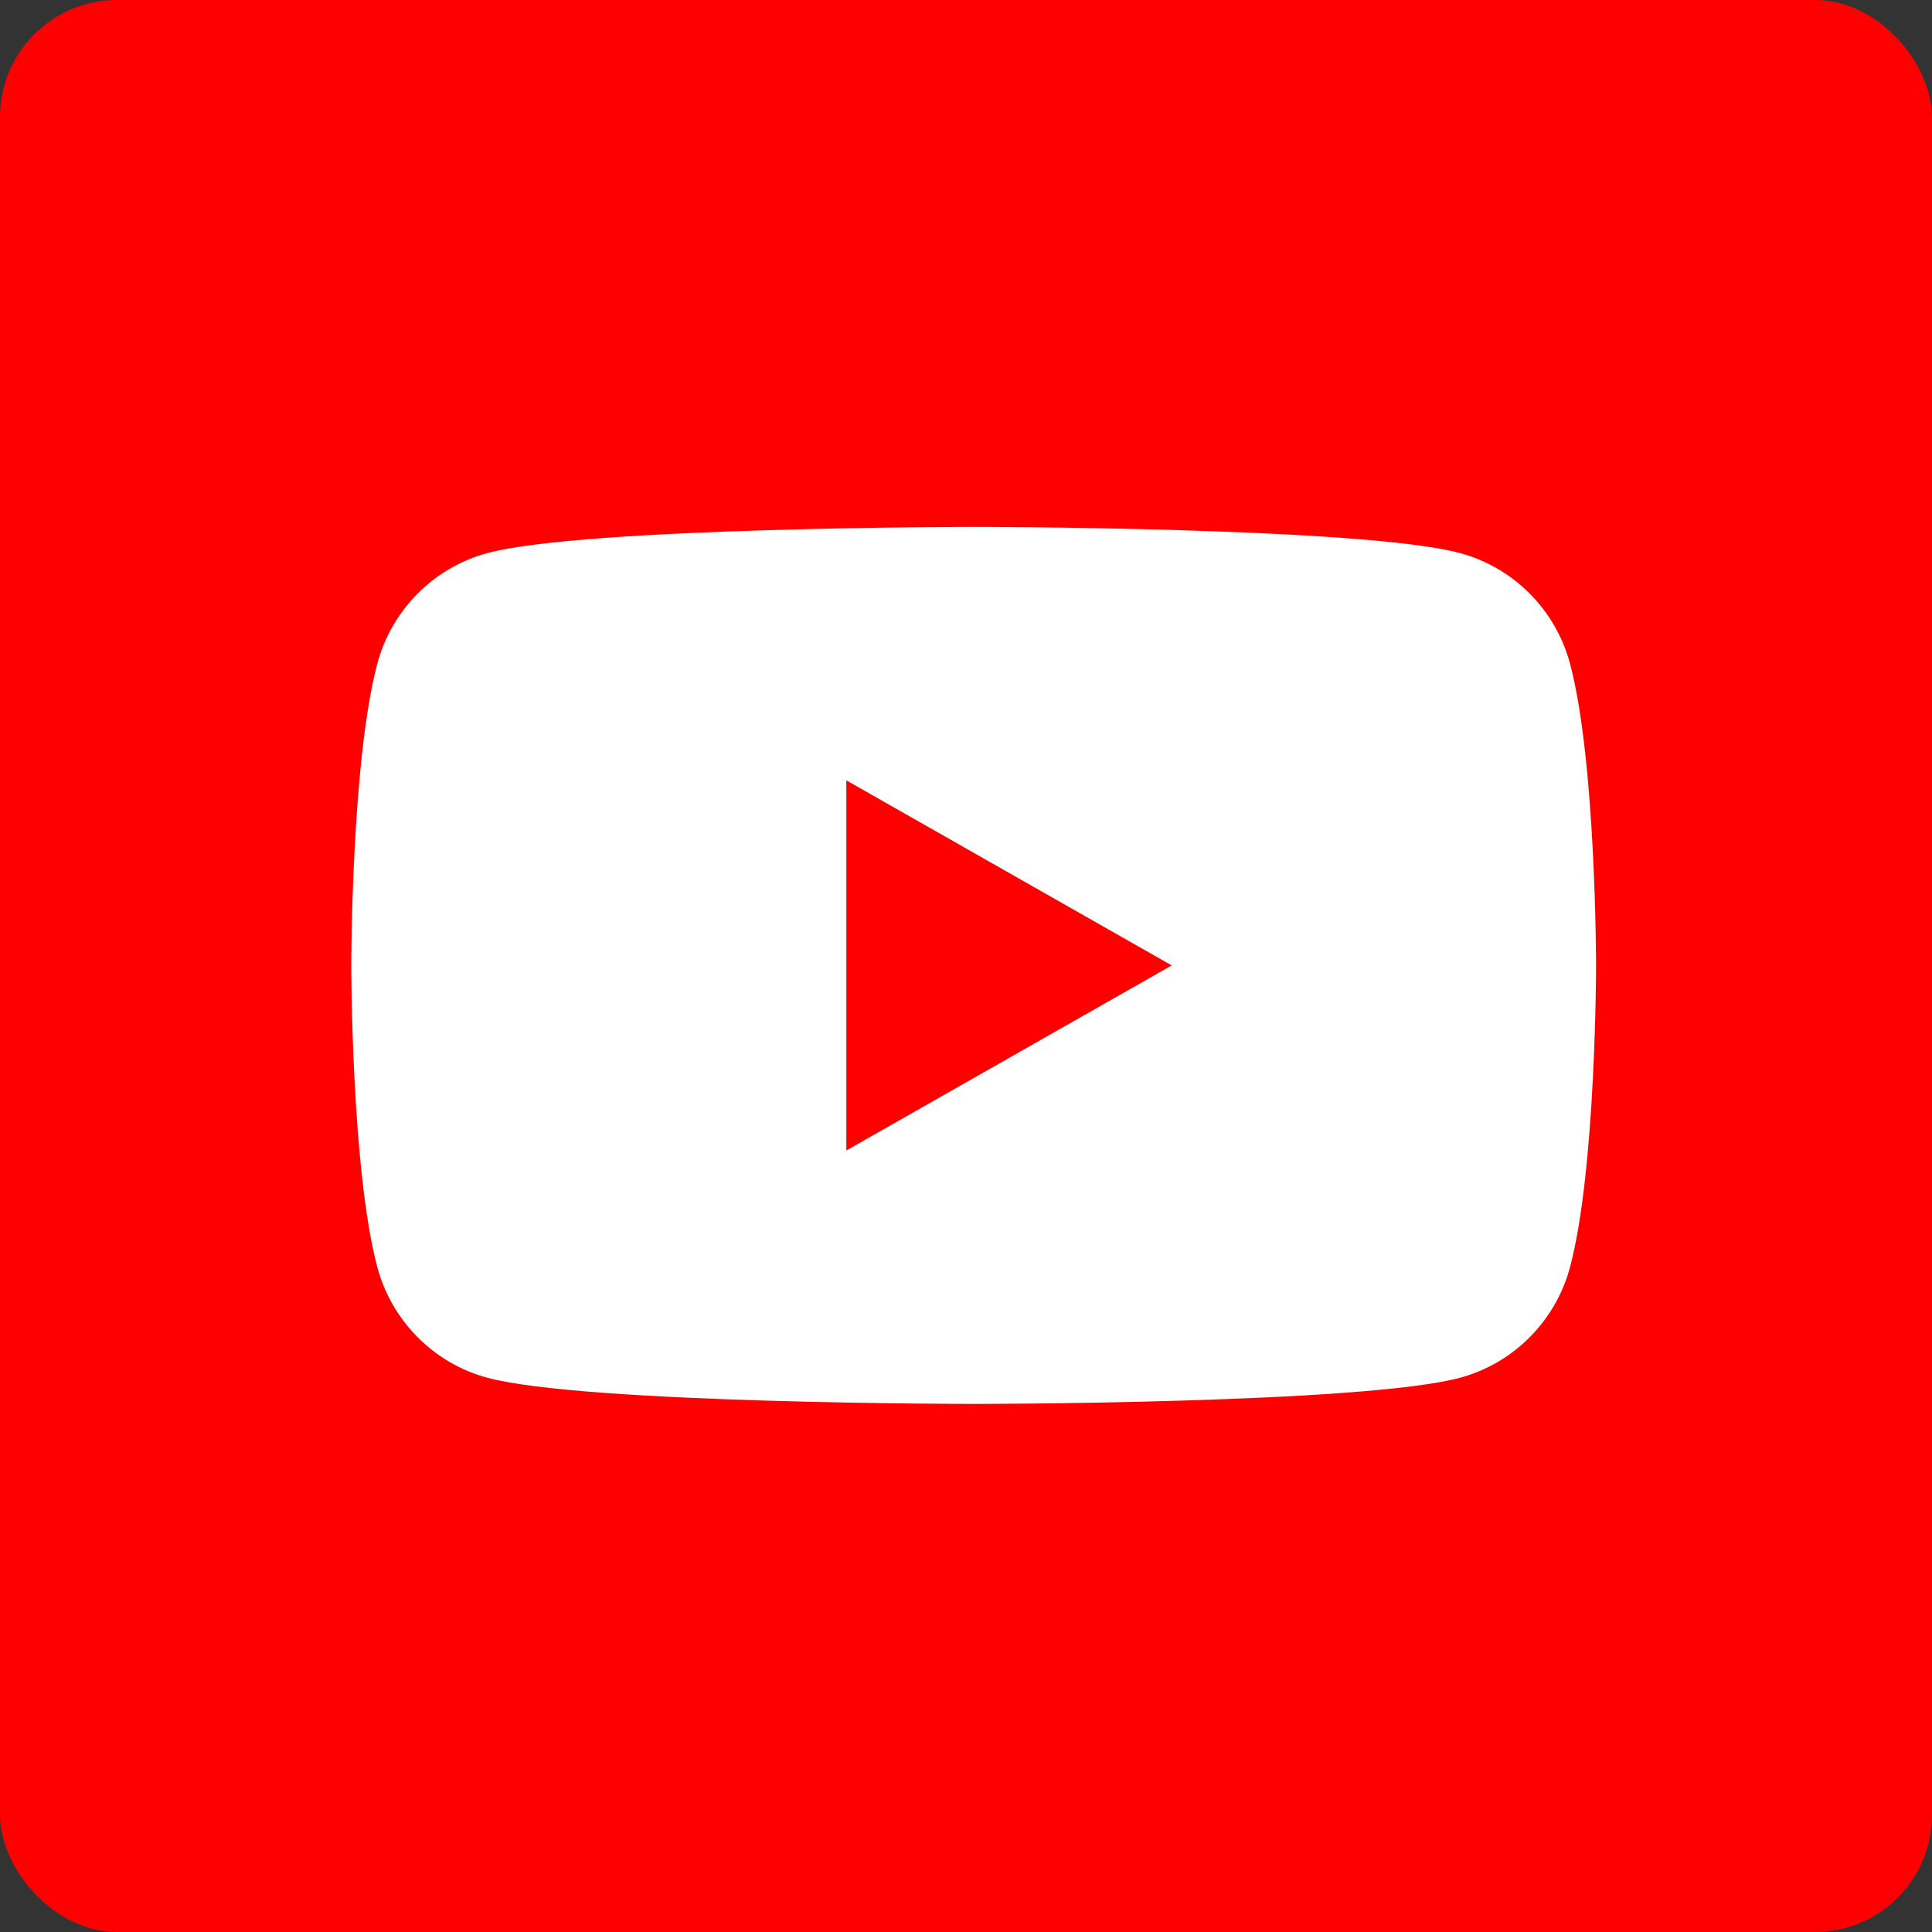
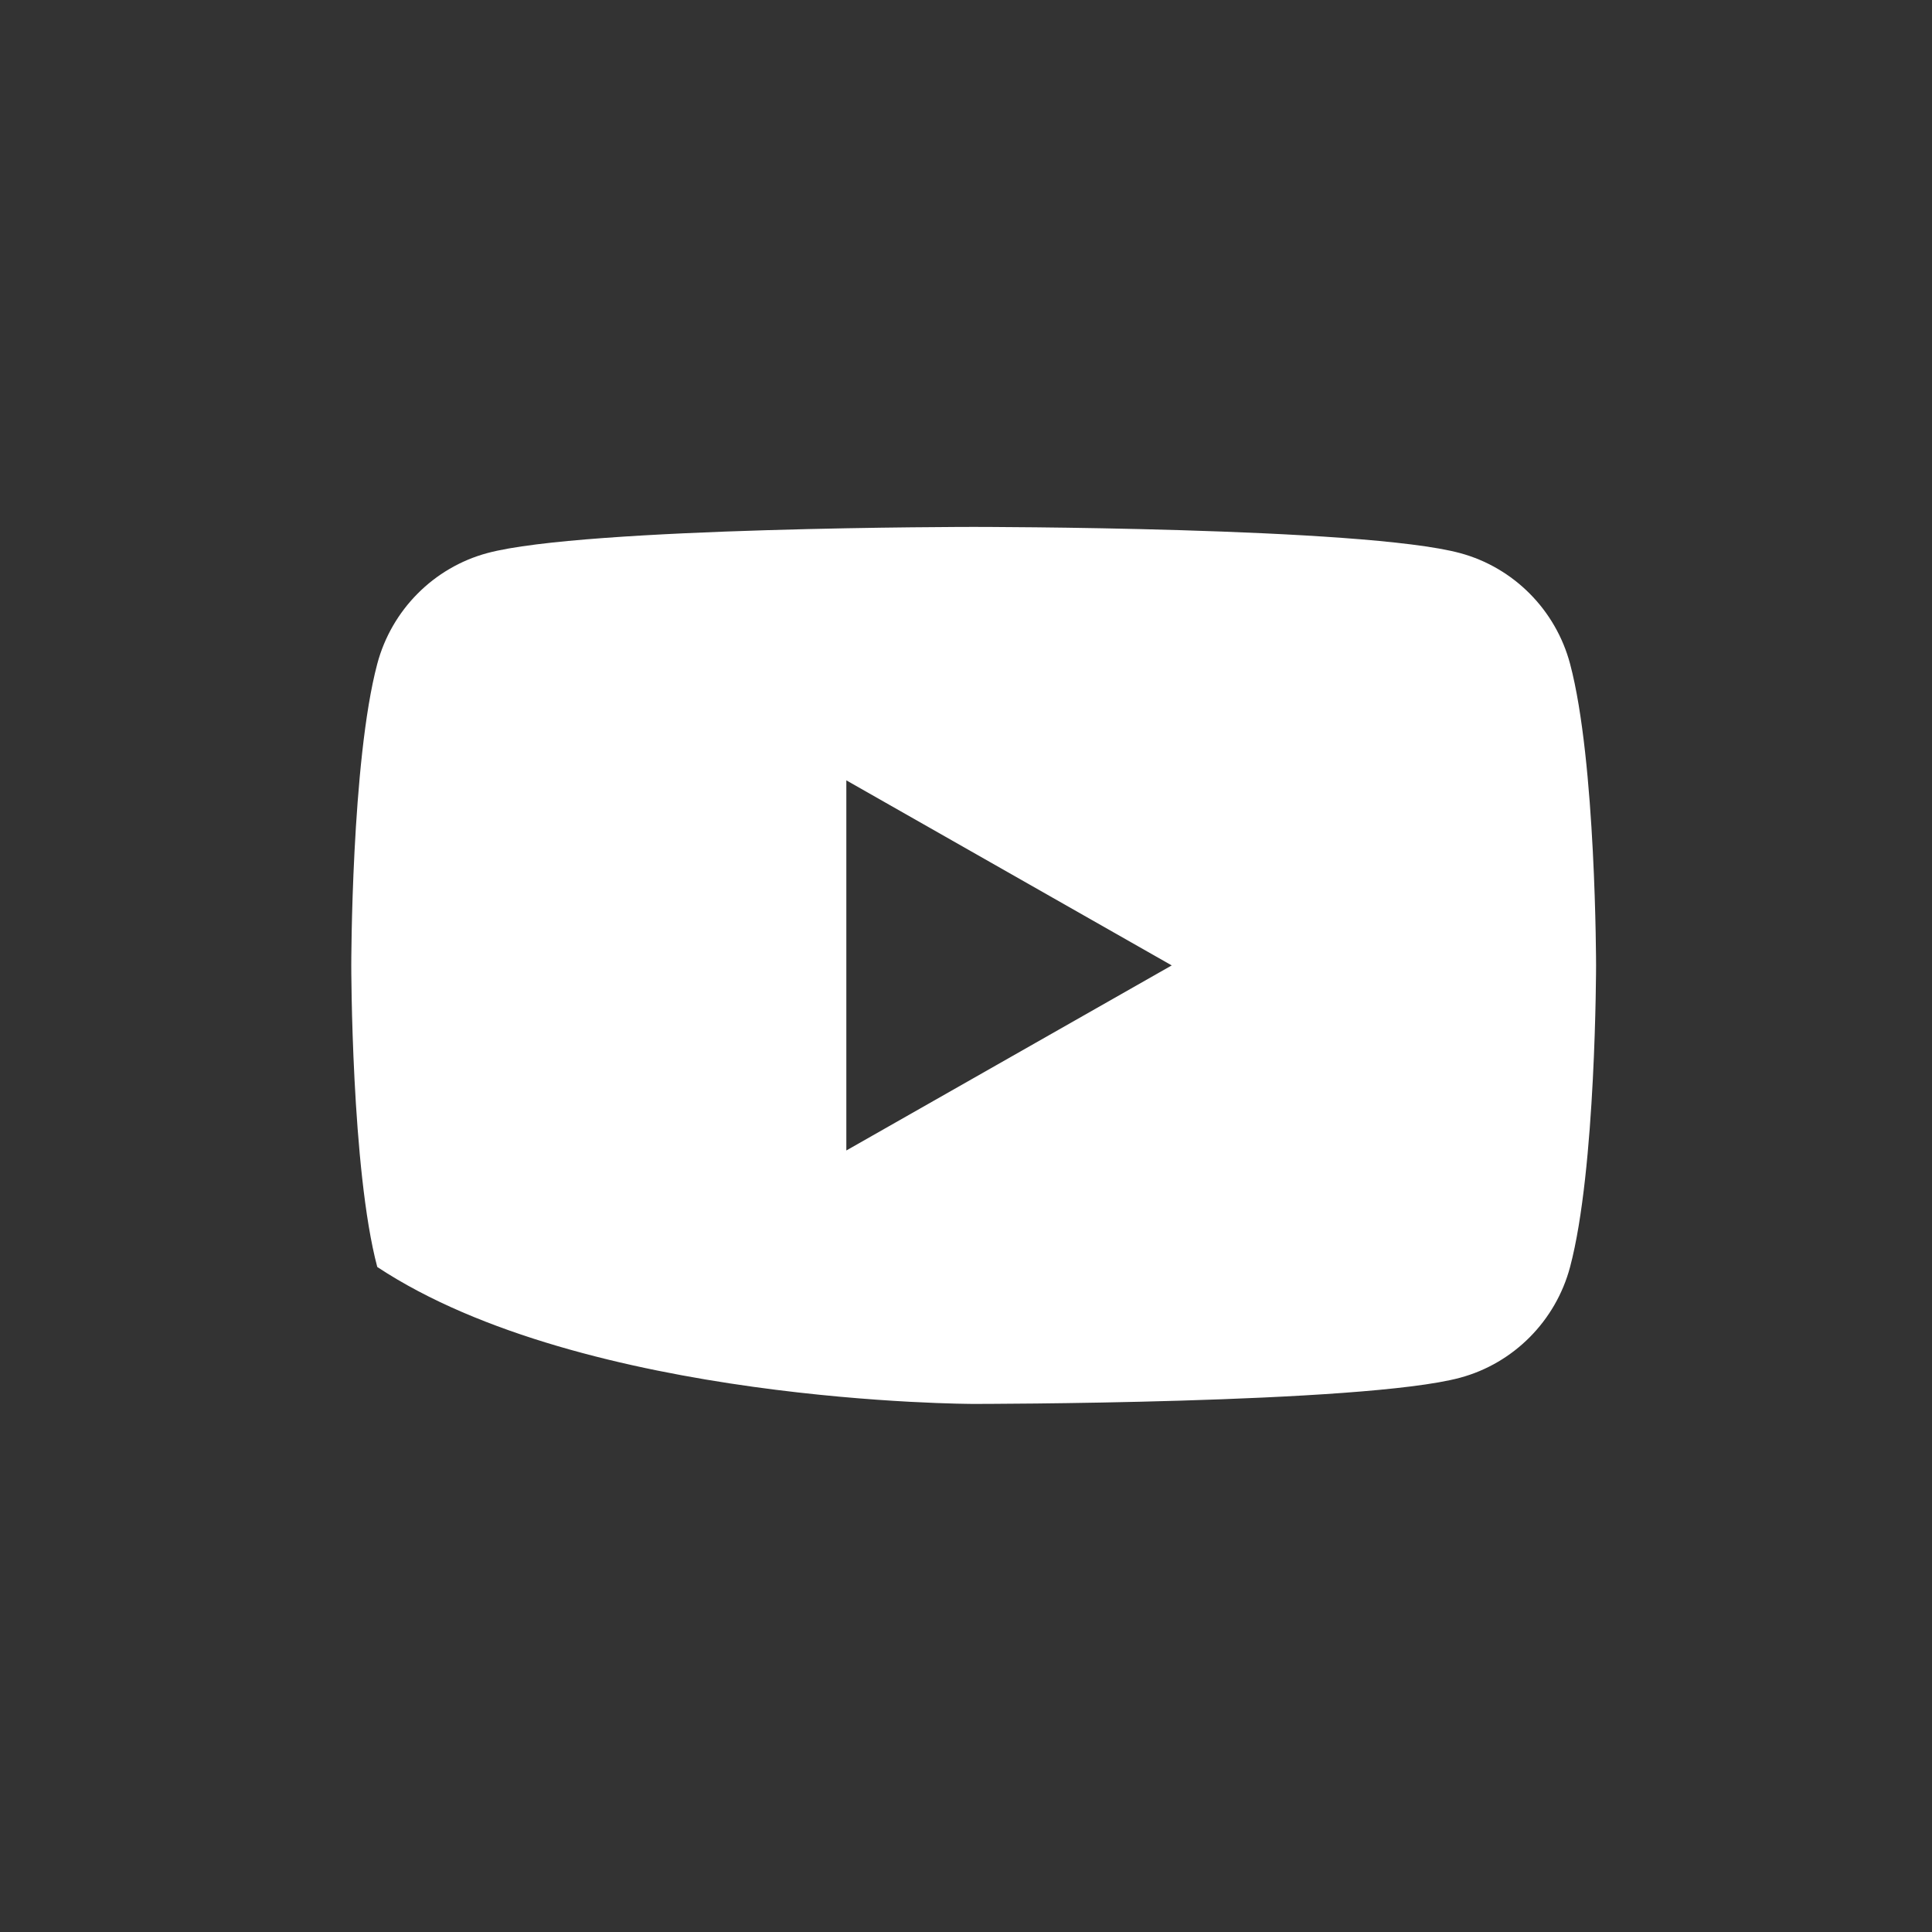
<svg xmlns="http://www.w3.org/2000/svg" width="33px" height="33px" viewBox="0 0 33 33" version="1.1">
  <rect x="0" y="0" width="33" height="33" fill="#333333" stroke="none" />
  <title>Icon/Social/Google+ Copy</title>
  <desc>Created with Sketch.</desc>
  <g id="Header,-Menu,-Footer" stroke="none" stroke-width="1" fill="none" fill-rule="evenodd">
    <g id="Desktop-HD" transform="translate(-1065, -14)">
      <g id="Social-Copy-2">
        <g id="Icon-/-Social-/-Youtube" transform="translate(1065, 14)">
          <g id="Youtube">
-             <rect id="Rectangle-7-Copy-4" fill="#FE0000" x="0" y="0" width="33" height="33" rx="2" />
-             <path d="M14.456,19.651 L14.456,13.329 L20.014,16.49 L14.456,19.651 Z M26.818,11.339 C26.573,10.418 25.853,9.693 24.938,9.447 C23.28,9 16.631,9 16.631,9 C16.631,9 9.982,9 8.324,9.447 C7.409,9.693 6.689,10.418 6.444,11.339 C6,13.008 6,16.49 6,16.49 C6,16.49 6,19.972 6.444,21.641 C6.689,22.562 7.409,23.287 8.324,23.533 C9.982,23.98 16.631,23.98 16.631,23.98 C16.631,23.98 23.28,23.98 24.938,23.533 C25.853,23.287 26.573,22.562 26.818,21.641 C27.262,19.972 27.262,16.49 27.262,16.49 C27.262,16.49 27.262,13.008 26.818,11.339 L26.818,11.339 Z" id="Fill-1" fill="#FFFFFF" />
+             <path d="M14.456,19.651 L14.456,13.329 L20.014,16.49 L14.456,19.651 Z M26.818,11.339 C26.573,10.418 25.853,9.693 24.938,9.447 C23.28,9 16.631,9 16.631,9 C16.631,9 9.982,9 8.324,9.447 C7.409,9.693 6.689,10.418 6.444,11.339 C6,13.008 6,16.49 6,16.49 C6,16.49 6,19.972 6.444,21.641 C9.982,23.98 16.631,23.98 16.631,23.98 C16.631,23.98 23.28,23.98 24.938,23.533 C25.853,23.287 26.573,22.562 26.818,21.641 C27.262,19.972 27.262,16.49 27.262,16.49 C27.262,16.49 27.262,13.008 26.818,11.339 L26.818,11.339 Z" id="Fill-1" fill="#FFFFFF" />
          </g>
        </g>
      </g>
    </g>
  </g>
</svg>